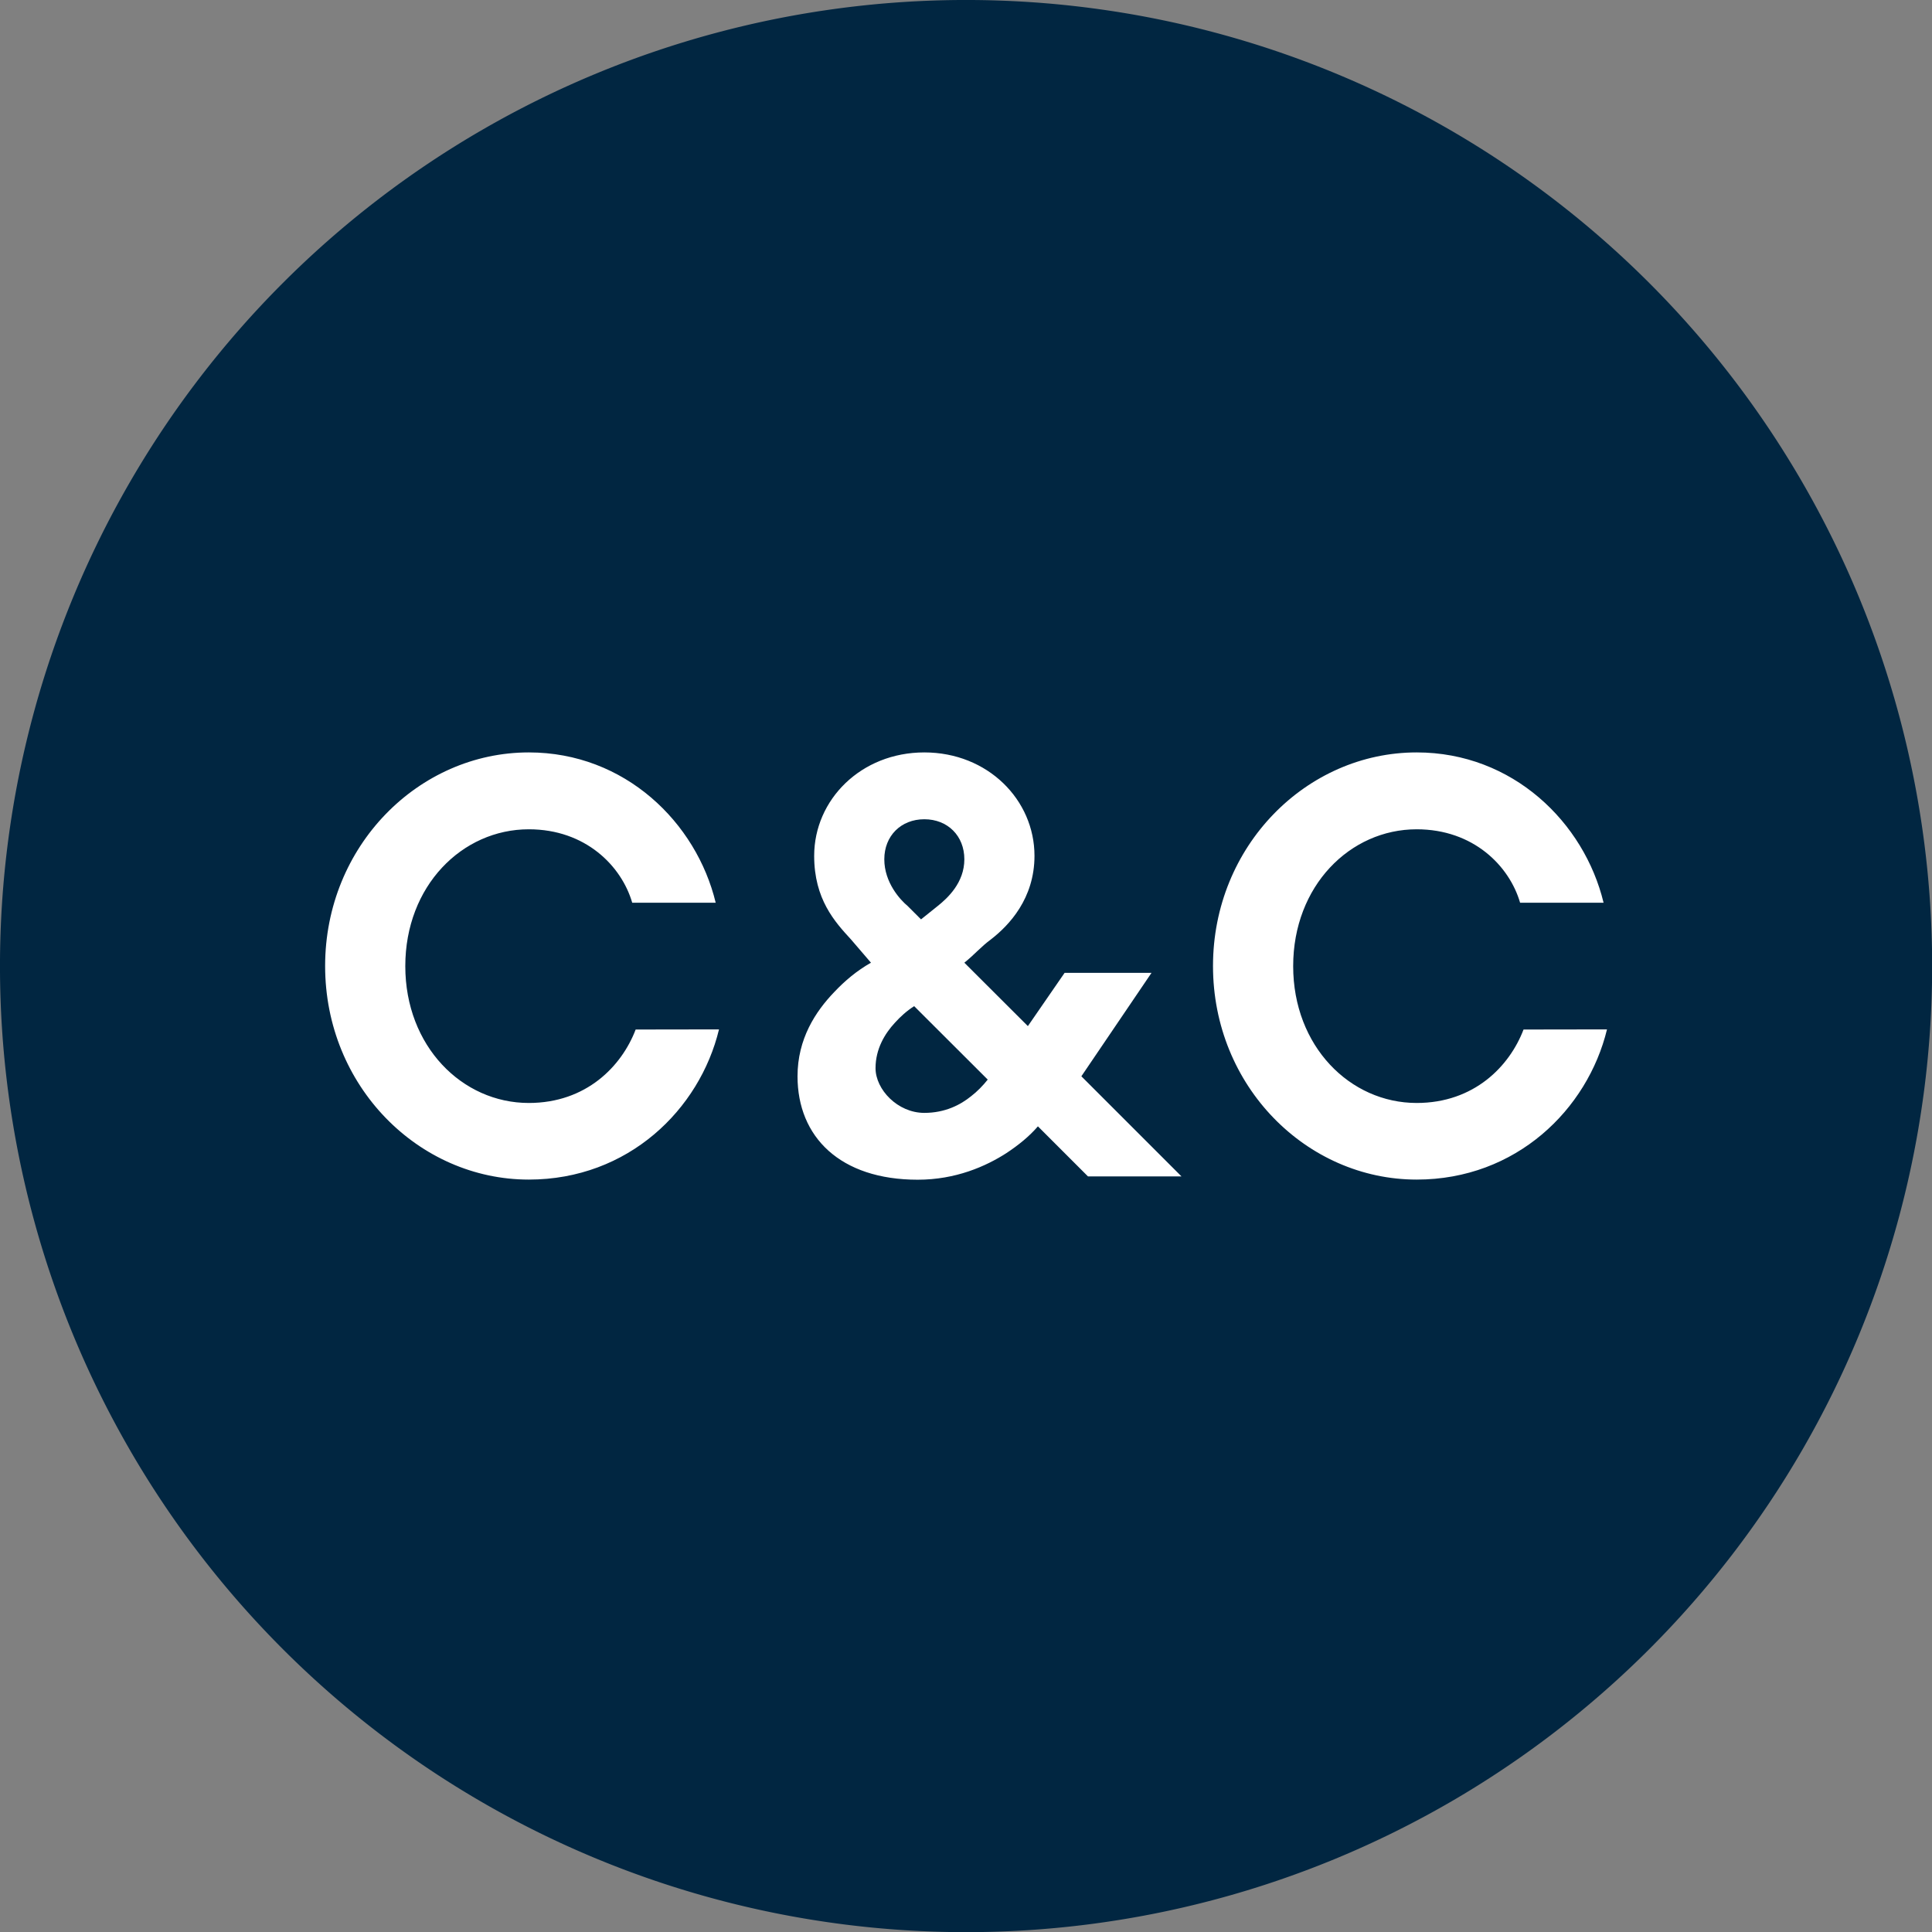
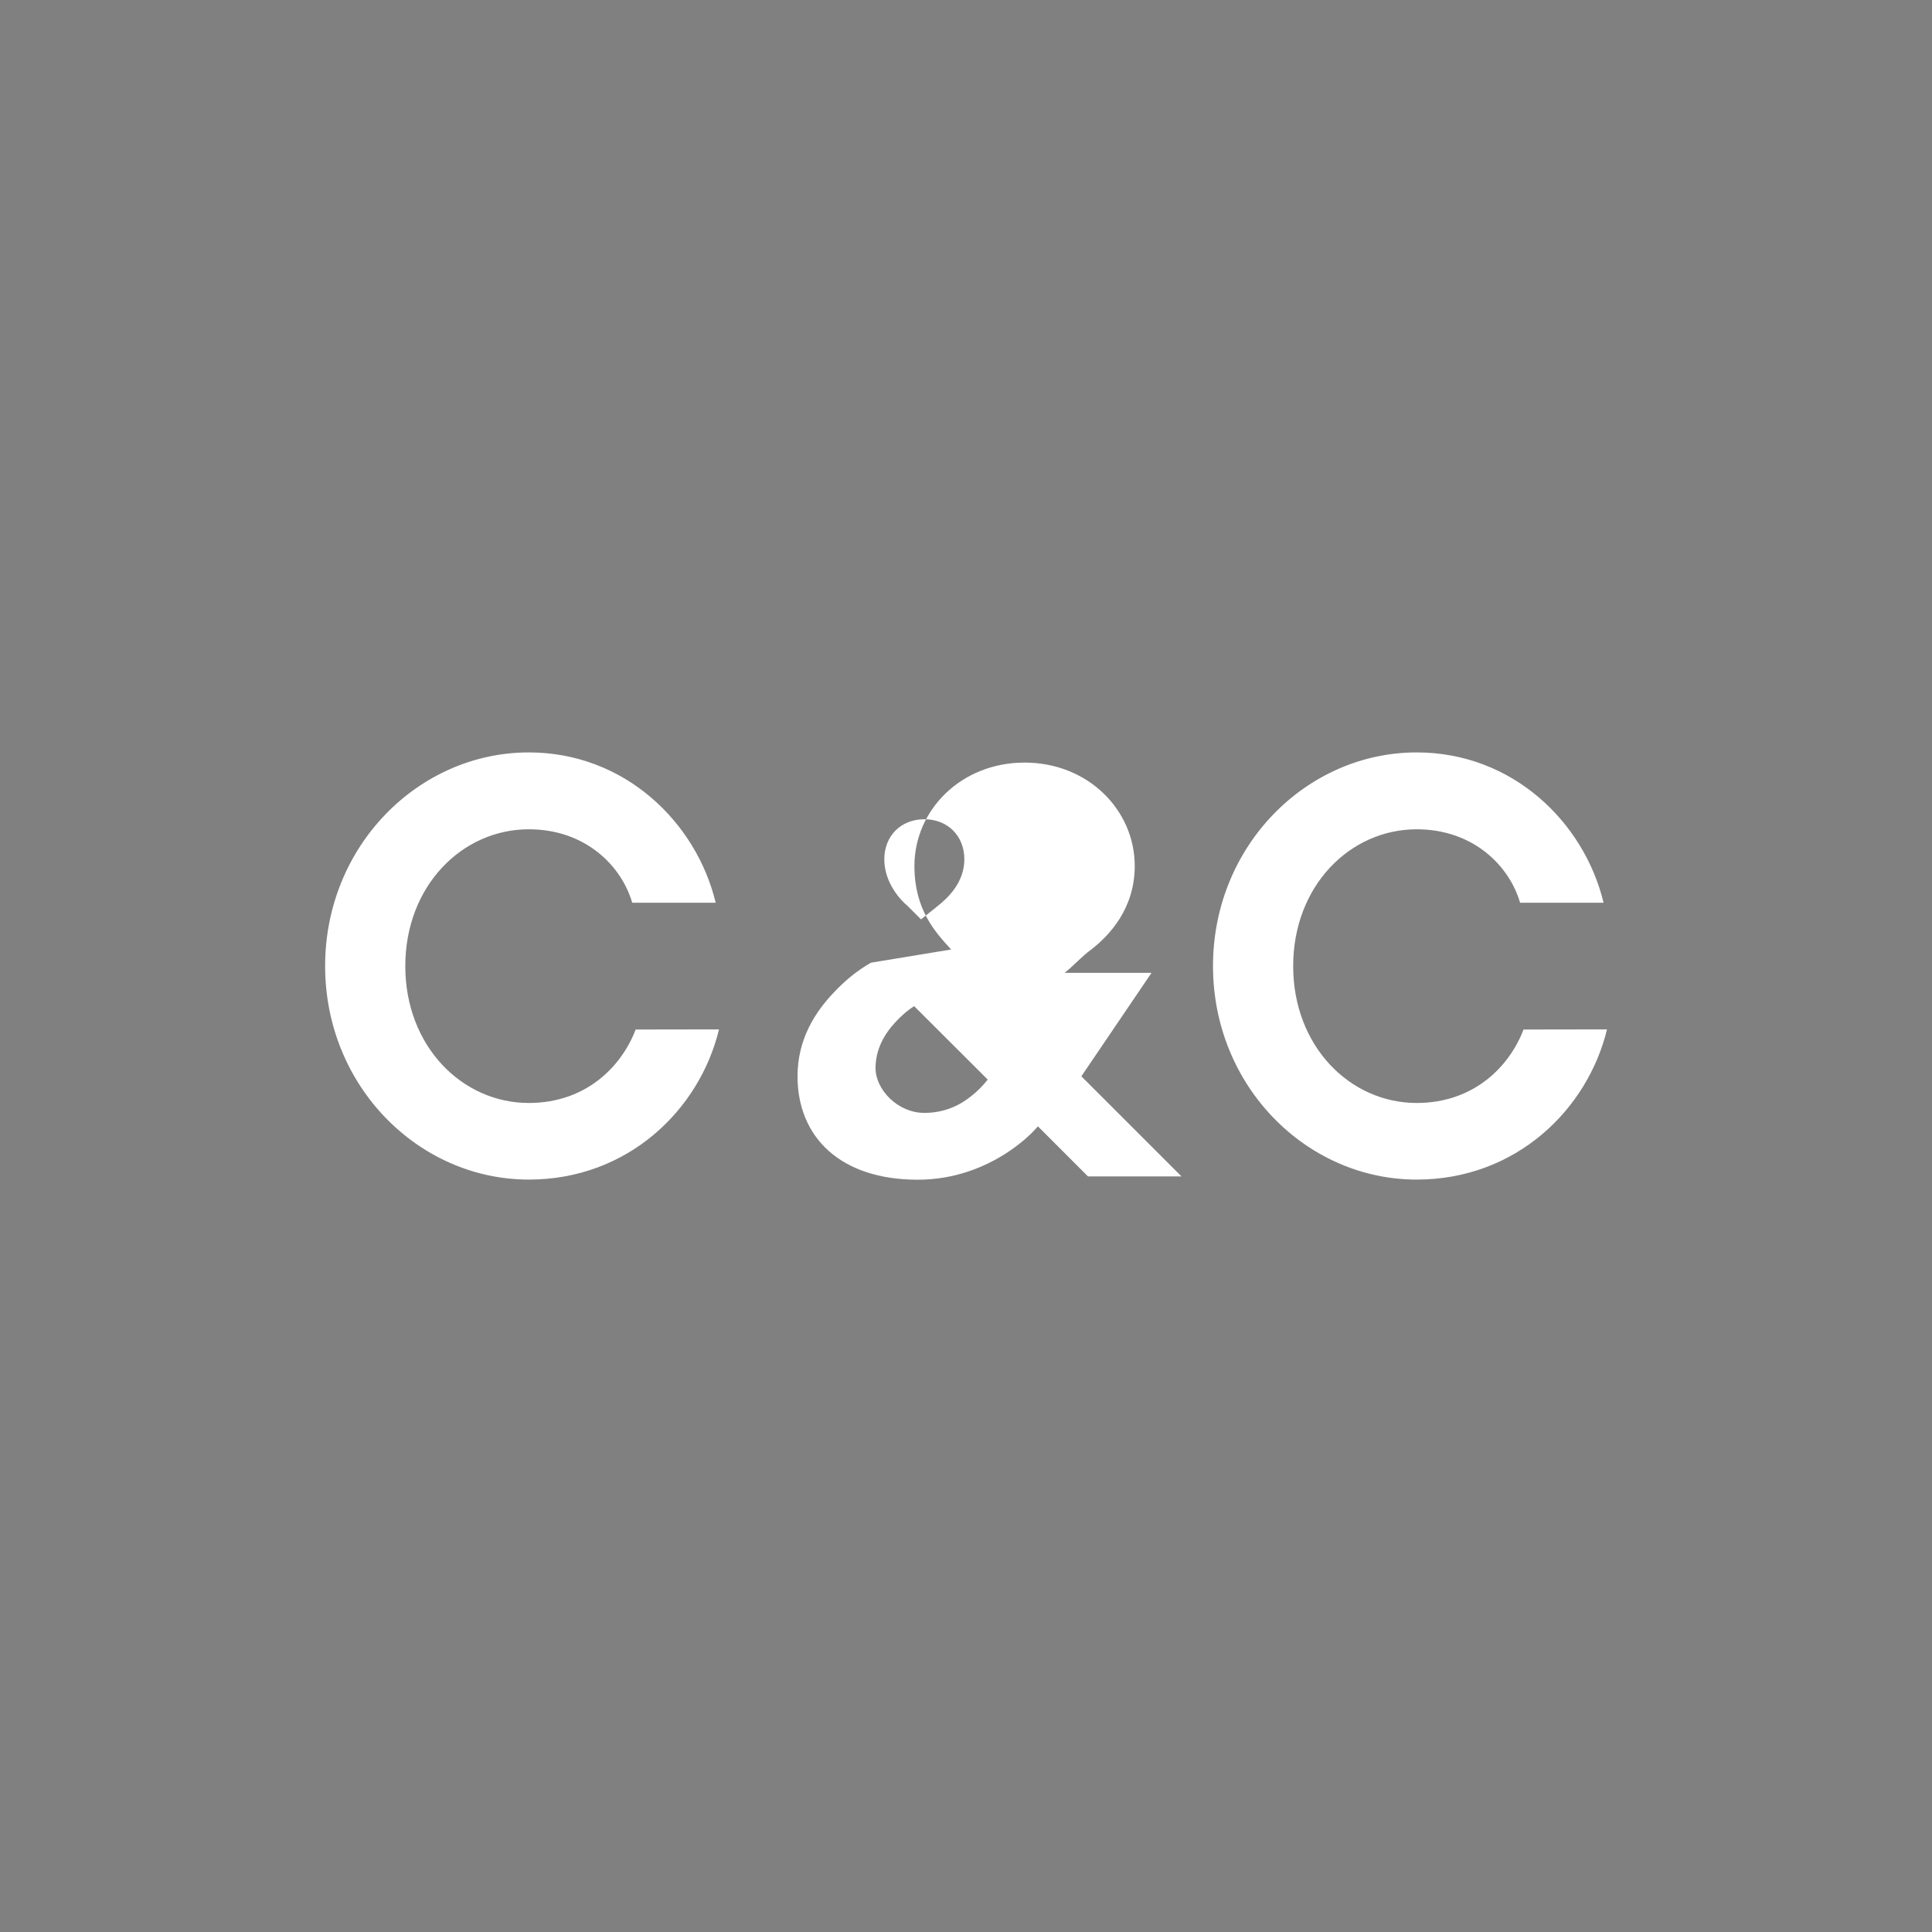
<svg xmlns="http://www.w3.org/2000/svg" width="26.458mm" height="26.458mm" viewBox="0 0 26.458 26.458" version="1.1" id="svg1">
  <rect x="0" y="0" width="26.458" height="26.458" fill="#808080" stroke="none" />
  <defs id="defs1" />
  <g id="g1" transform="matrix(1.74,0,0,1.74,-3.254,-3.254)">
-     <path id="circle1466-4" style="fill:#012641;stroke-width:0.415;stroke-linecap:square;stroke-miterlimit:2.5" d="M 17.077,9.474 A 7.603,7.603 0 0 1 9.474,17.077 7.603,7.603 0 0 1 1.87,9.474 7.603,7.603 0 0 1 9.474,1.87 7.603,7.603 0 0 1 17.077,9.474 Z" />
-     <path style="font-weight:600;font-size:5.651px;line-height:1.3;font-family:'TT Commons';-inkscape-font-specification:'TT Commons Semi-Bold';letter-spacing:0.353px;word-spacing:0px;fill:#ffffff;stroke-width:1.051;stroke-linecap:square;stroke-miterlimit:2.5" d="m 6.873,9.973 c -0.11,0.289 -0.389,0.578 -0.841,0.578 -0.525,0 -0.972,-0.447 -0.972,-1.077 0,-0.631 0.447,-1.077 0.972,-1.077 0.447,0 0.73,0.289 0.814,0.578 H 7.503 C 7.351,8.344 6.789,7.792 6.032,7.792 c -0.867,0 -1.603,0.736 -1.603,1.681 0,0.946 0.736,1.681 1.603,1.681 0.783,0 1.345,-0.552 1.497,-1.182 z M 8.725,9.447 C 8.614,9.51 8.52,9.589 8.436,9.678 8.289,9.831 8.147,10.046 8.147,10.341 c 0,0.478 0.336,0.814 0.946,0.814 0.299,0 0.536,-0.105 0.699,-0.21 0.095,-0.063 0.179,-0.131 0.247,-0.21 l 0.394,0.394 h 0.736 l -0.788,-0.788 0.552,-0.814 H 10.249 L 9.96,9.946 9.46,9.447 c 0.079,-0.063 0.131,-0.126 0.21,-0.184 0.142,-0.11 0.342,-0.321 0.342,-0.657 0,-0.441 -0.368,-0.814 -0.867,-0.814 -0.499,0 -0.867,0.373 -0.867,0.814 0,0.342 0.163,0.52 0.289,0.657 z M 9.119,9.106 9.014,9.001 C 8.956,8.953 8.83,8.817 8.83,8.633 c 0,-0.184 0.131,-0.315 0.315,-0.315 0.184,0 0.315,0.131 0.315,0.315 0,0.184 -0.131,0.305 -0.21,0.368 z m 0.525,1.261 c -0.037,0.047 -0.084,0.095 -0.131,0.131 -0.084,0.068 -0.205,0.131 -0.368,0.131 -0.21,0 -0.384,-0.184 -0.384,-0.352 0,-0.152 0.074,-0.273 0.152,-0.357 0.042,-0.047 0.095,-0.095 0.152,-0.131 z M 13.861,9.973 c -0.11,0.289 -0.389,0.578 -0.841,0.578 -0.525,0 -0.972,-0.447 -0.972,-1.077 0,-0.631 0.447,-1.077 0.972,-1.077 0.447,0 0.73,0.289 0.814,0.578 h 0.657 C 14.339,8.344 13.777,7.792 13.02,7.792 c -0.867,0 -1.603,0.736 -1.603,1.681 0,0.946 0.736,1.681 1.603,1.681 0.783,0 1.345,-0.552 1.498,-1.182 z" id="path1490-5" aria-label="C&amp;C" />
+     <path style="font-weight:600;font-size:5.651px;line-height:1.3;font-family:'TT Commons';-inkscape-font-specification:'TT Commons Semi-Bold';letter-spacing:0.353px;word-spacing:0px;fill:#ffffff;stroke-width:1.051;stroke-linecap:square;stroke-miterlimit:2.5" d="m 6.873,9.973 c -0.11,0.289 -0.389,0.578 -0.841,0.578 -0.525,0 -0.972,-0.447 -0.972,-1.077 0,-0.631 0.447,-1.077 0.972,-1.077 0.447,0 0.73,0.289 0.814,0.578 H 7.503 C 7.351,8.344 6.789,7.792 6.032,7.792 c -0.867,0 -1.603,0.736 -1.603,1.681 0,0.946 0.736,1.681 1.603,1.681 0.783,0 1.345,-0.552 1.497,-1.182 z M 8.725,9.447 C 8.614,9.51 8.52,9.589 8.436,9.678 8.289,9.831 8.147,10.046 8.147,10.341 c 0,0.478 0.336,0.814 0.946,0.814 0.299,0 0.536,-0.105 0.699,-0.21 0.095,-0.063 0.179,-0.131 0.247,-0.21 l 0.394,0.394 h 0.736 l -0.788,-0.788 0.552,-0.814 H 10.249 c 0.079,-0.063 0.131,-0.126 0.21,-0.184 0.142,-0.11 0.342,-0.321 0.342,-0.657 0,-0.441 -0.368,-0.814 -0.867,-0.814 -0.499,0 -0.867,0.373 -0.867,0.814 0,0.342 0.163,0.52 0.289,0.657 z M 9.119,9.106 9.014,9.001 C 8.956,8.953 8.83,8.817 8.83,8.633 c 0,-0.184 0.131,-0.315 0.315,-0.315 0.184,0 0.315,0.131 0.315,0.315 0,0.184 -0.131,0.305 -0.21,0.368 z m 0.525,1.261 c -0.037,0.047 -0.084,0.095 -0.131,0.131 -0.084,0.068 -0.205,0.131 -0.368,0.131 -0.21,0 -0.384,-0.184 -0.384,-0.352 0,-0.152 0.074,-0.273 0.152,-0.357 0.042,-0.047 0.095,-0.095 0.152,-0.131 z M 13.861,9.973 c -0.11,0.289 -0.389,0.578 -0.841,0.578 -0.525,0 -0.972,-0.447 -0.972,-1.077 0,-0.631 0.447,-1.077 0.972,-1.077 0.447,0 0.73,0.289 0.814,0.578 h 0.657 C 14.339,8.344 13.777,7.792 13.02,7.792 c -0.867,0 -1.603,0.736 -1.603,1.681 0,0.946 0.736,1.681 1.603,1.681 0.783,0 1.345,-0.552 1.498,-1.182 z" id="path1490-5" aria-label="C&amp;C" />
  </g>
</svg>